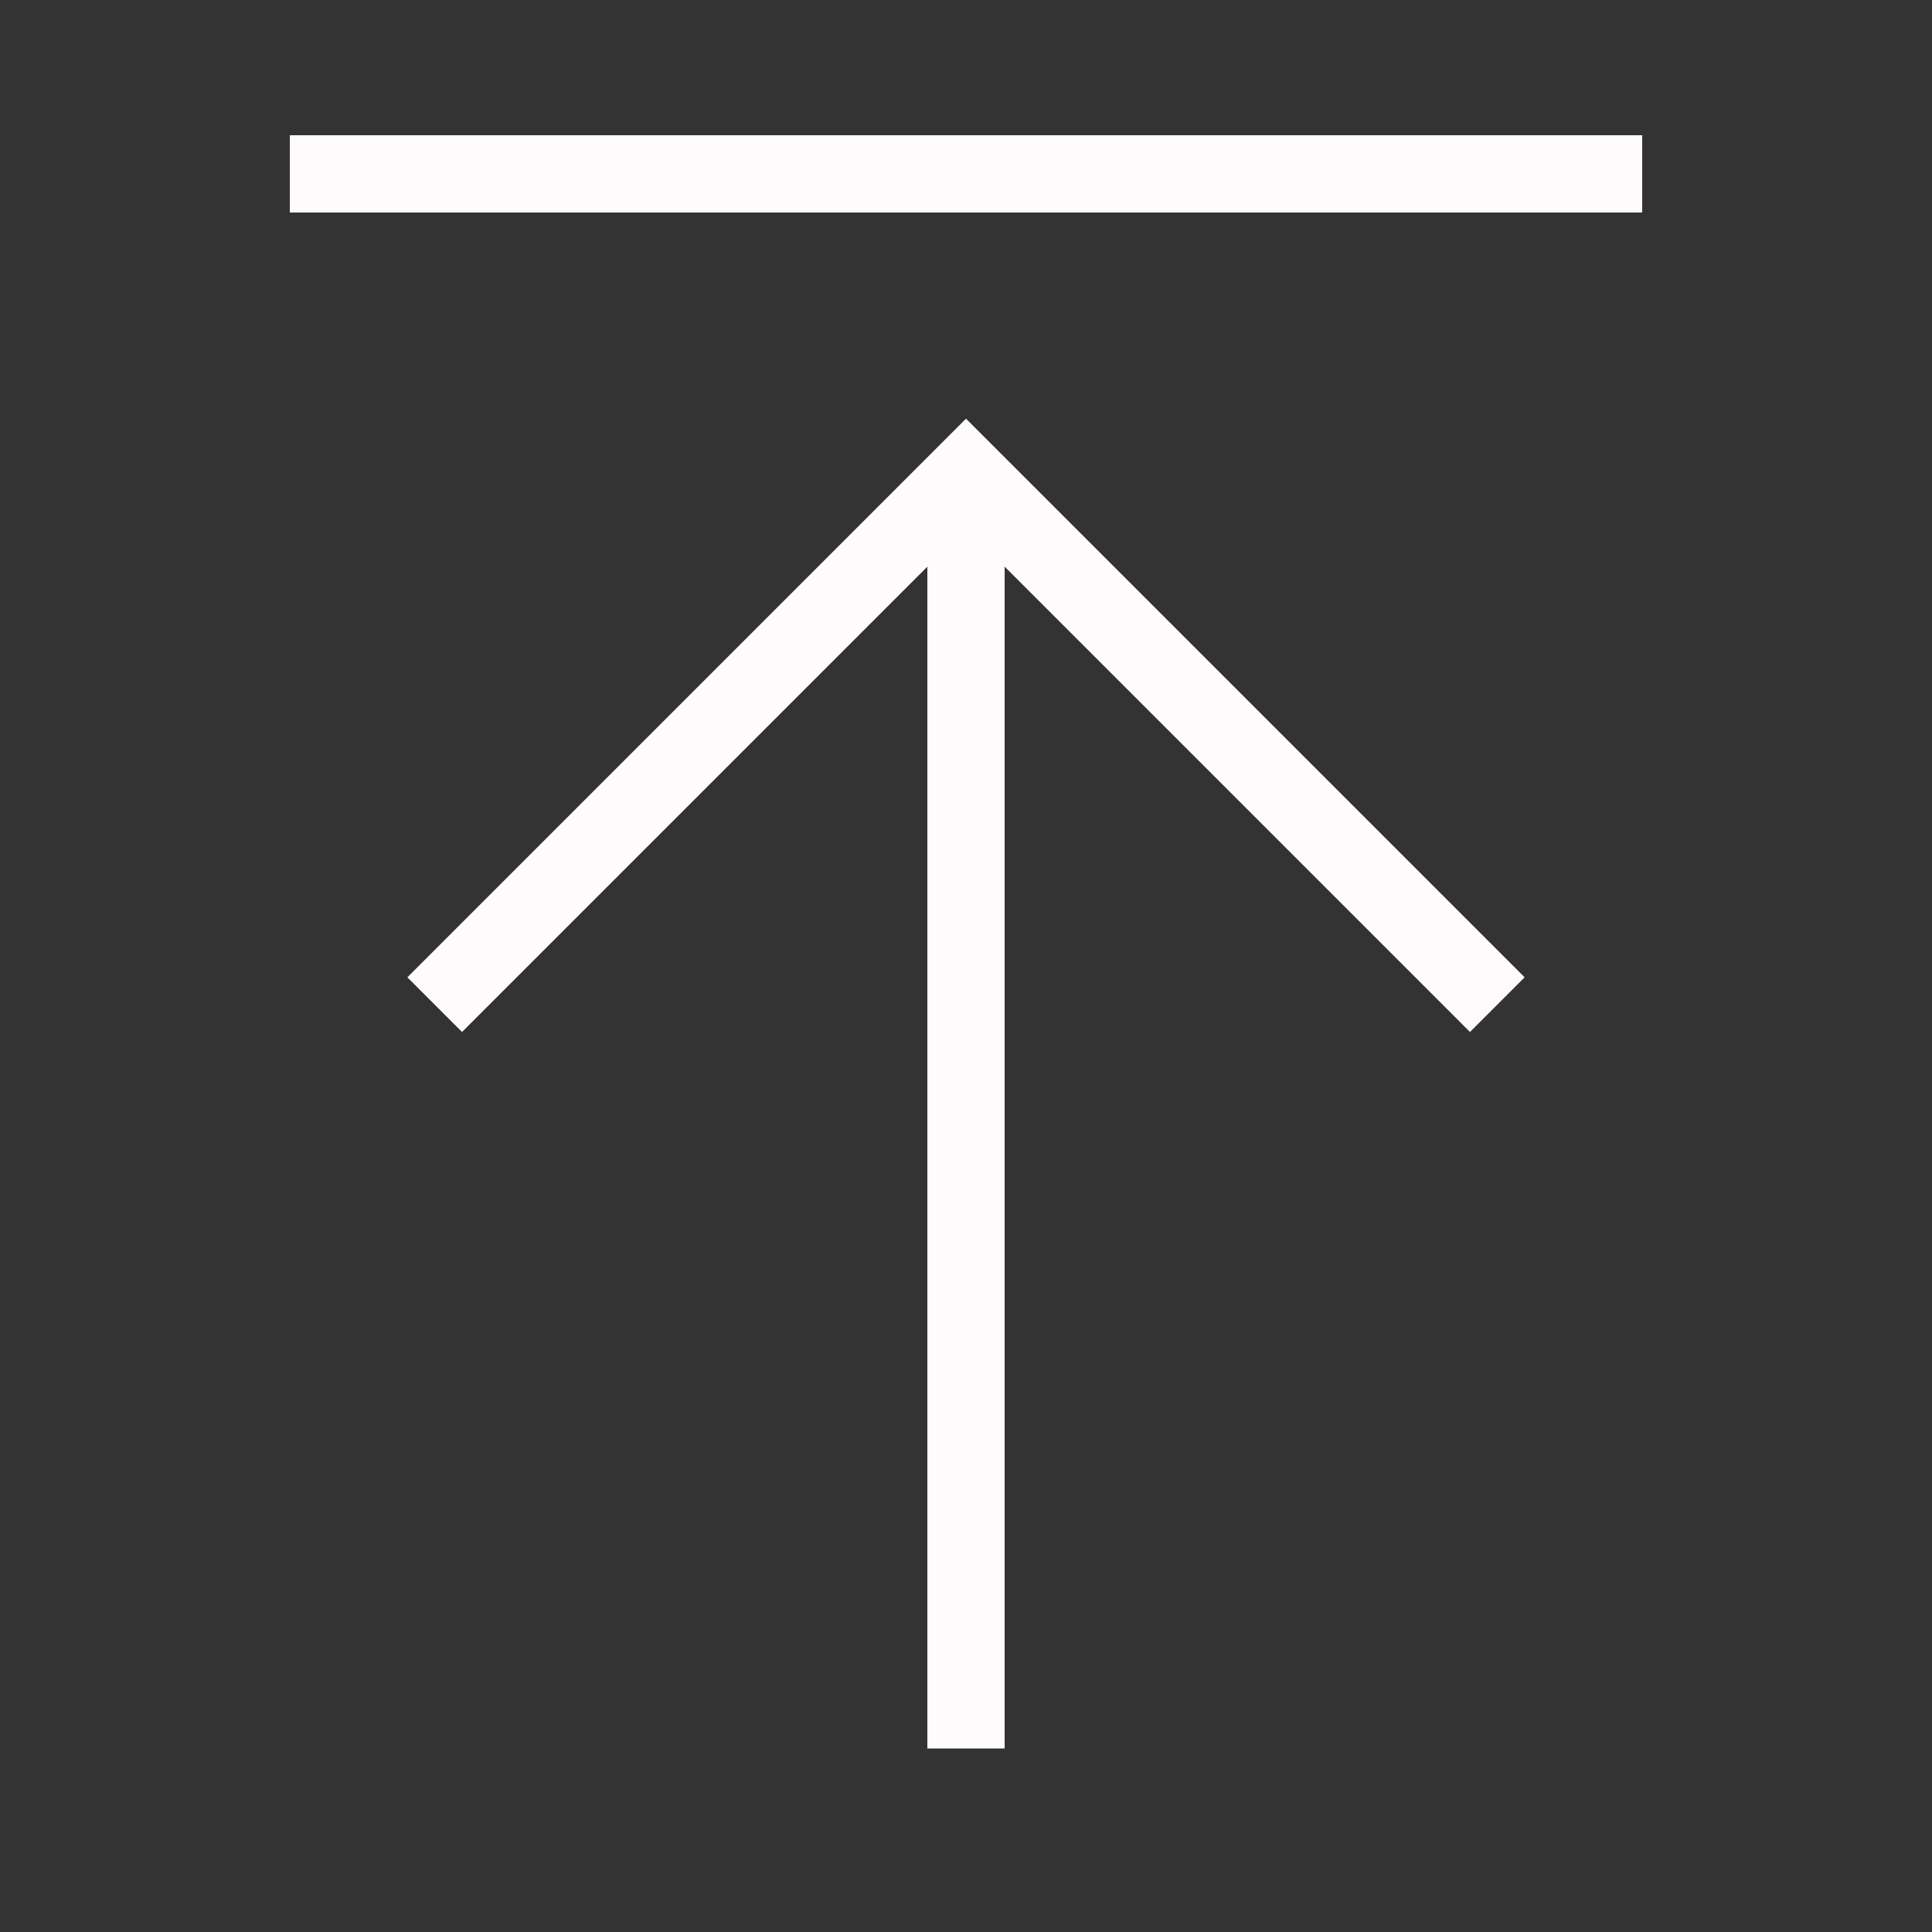
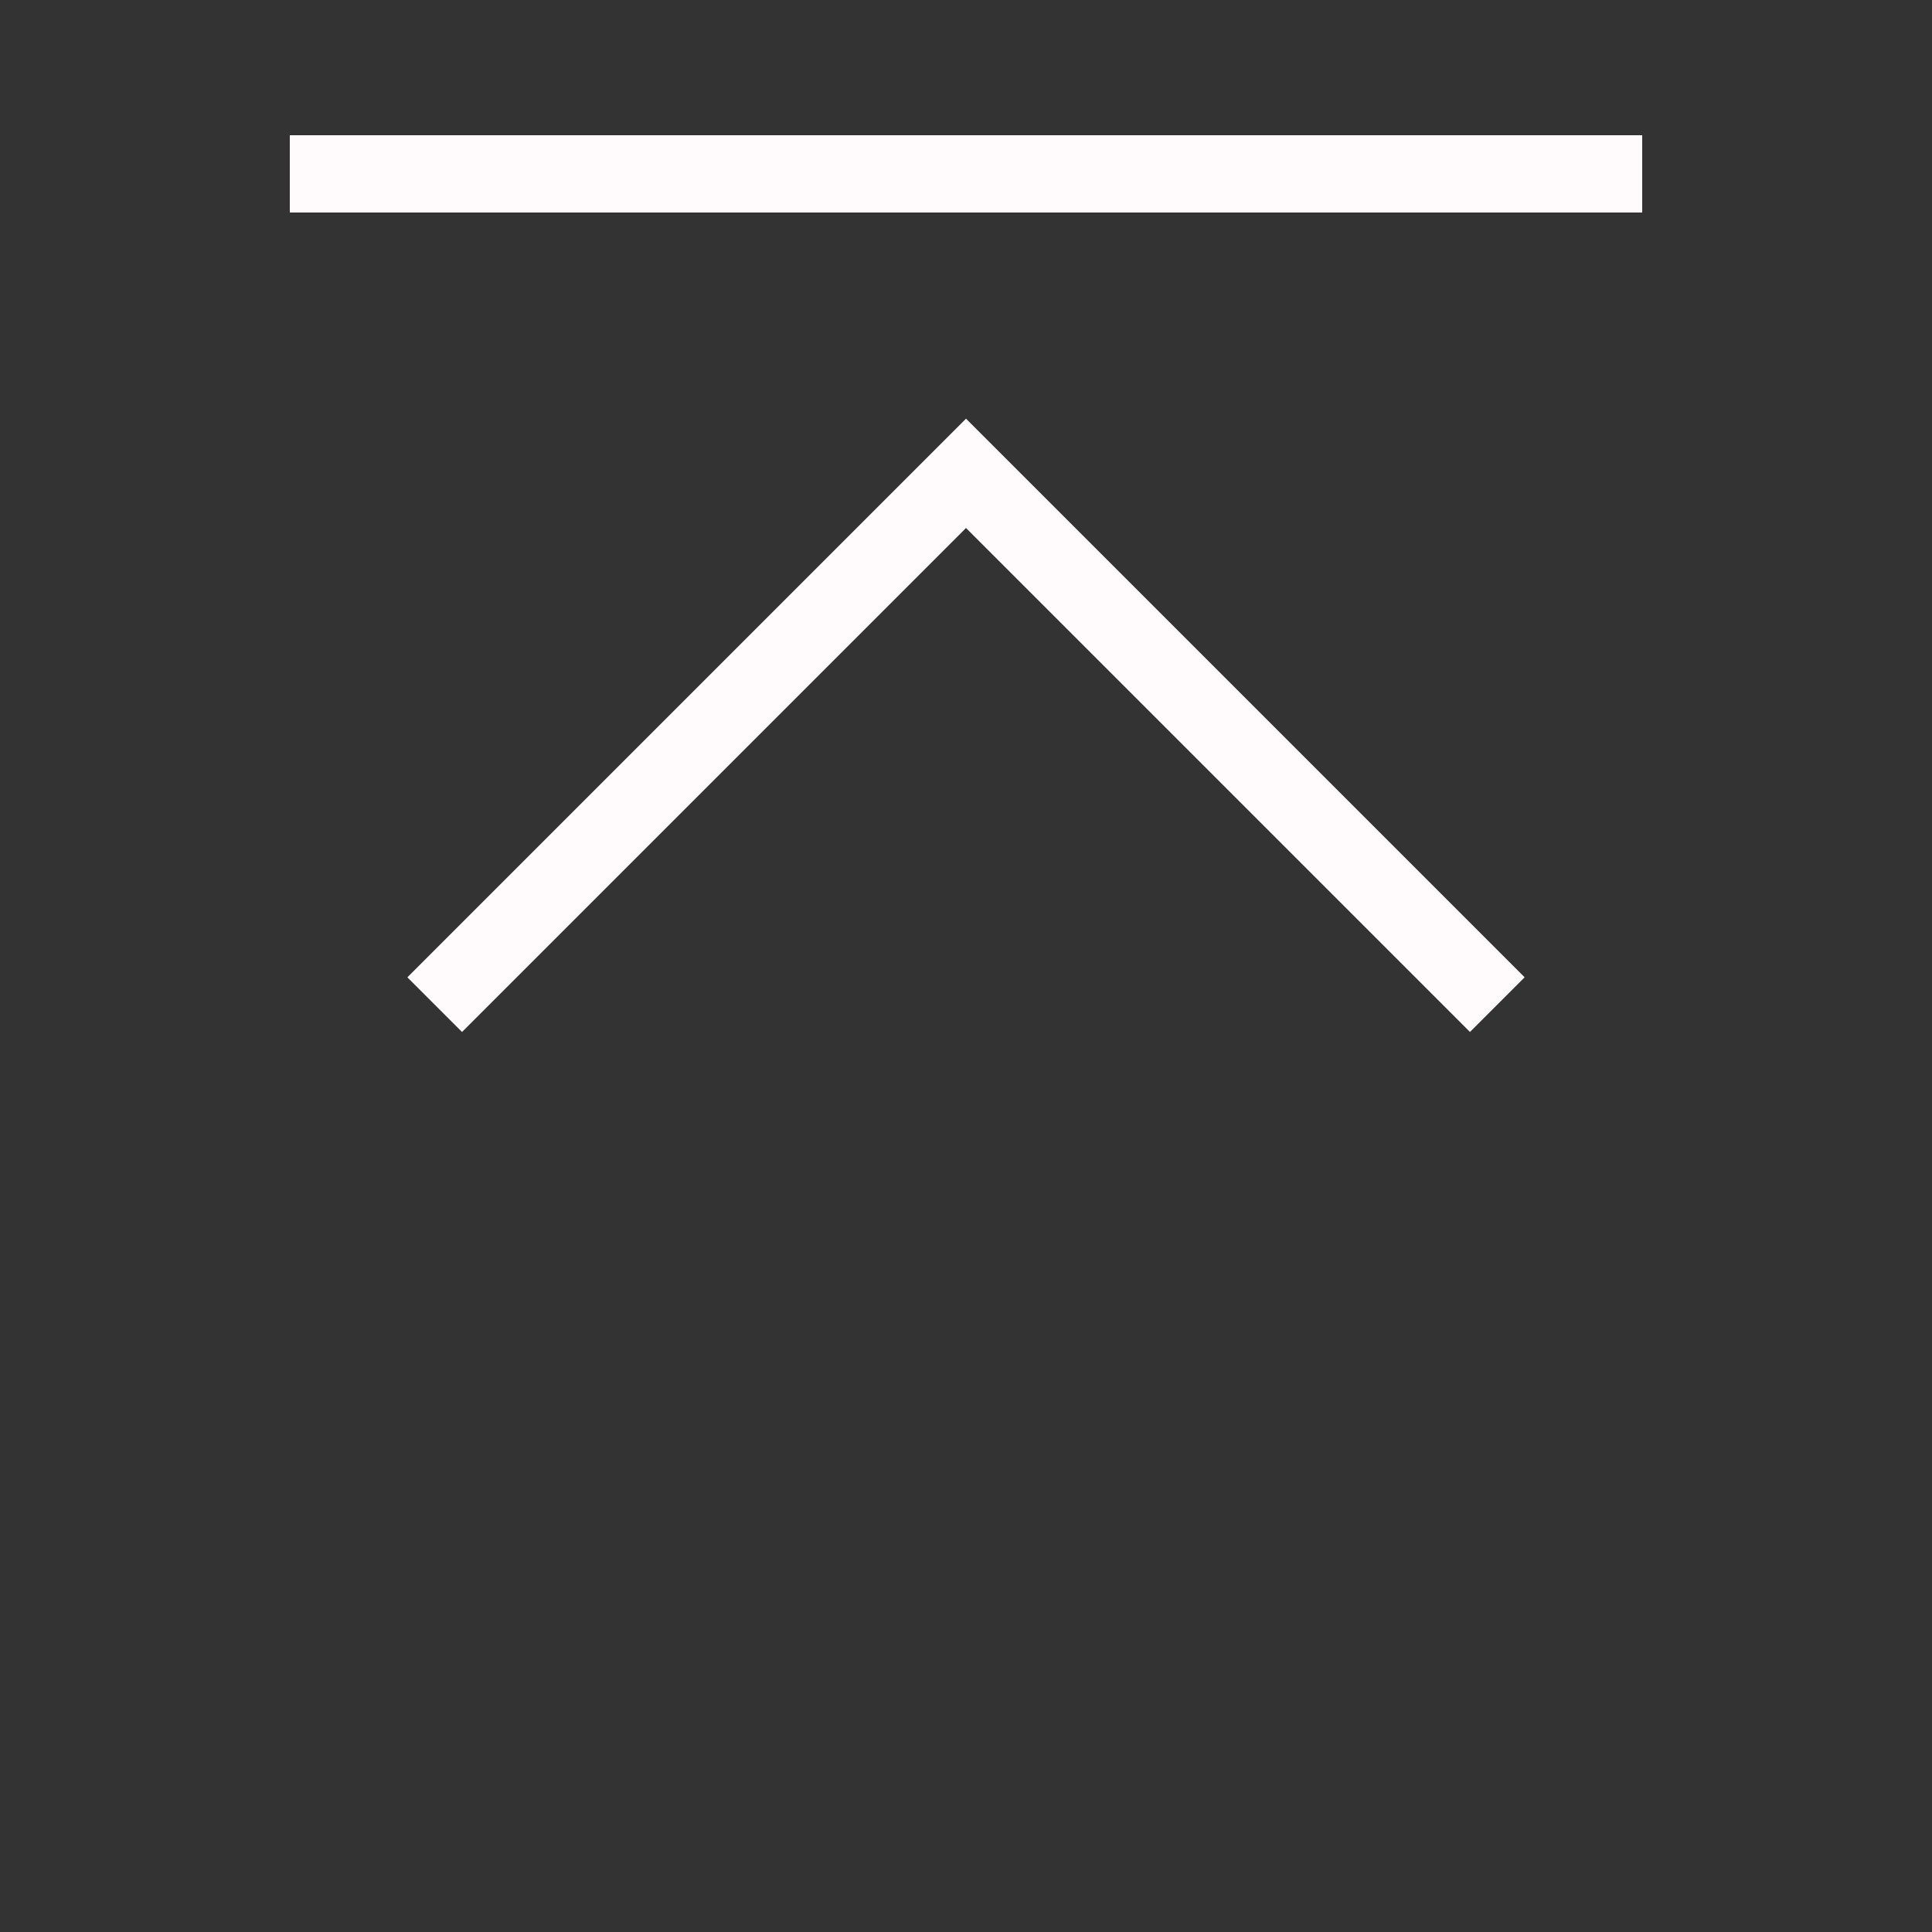
<svg xmlns="http://www.w3.org/2000/svg" viewBox="0 0 1000 1000" width="32" height="32">
  <rect x="0" y="0" width="1000" height="1000" fill="#333333" stroke="none" />
  <g stroke="#fffbfc" fill="none" stroke-width="40" transform="rotate(180 500 500)">
-     <path d="M150 910 h700 M500 95 v660 M225 480 500 755 775 480" />
+     <path d="M150 910 h700 M500 95 M225 480 500 755 775 480" />
  </g>
</svg>